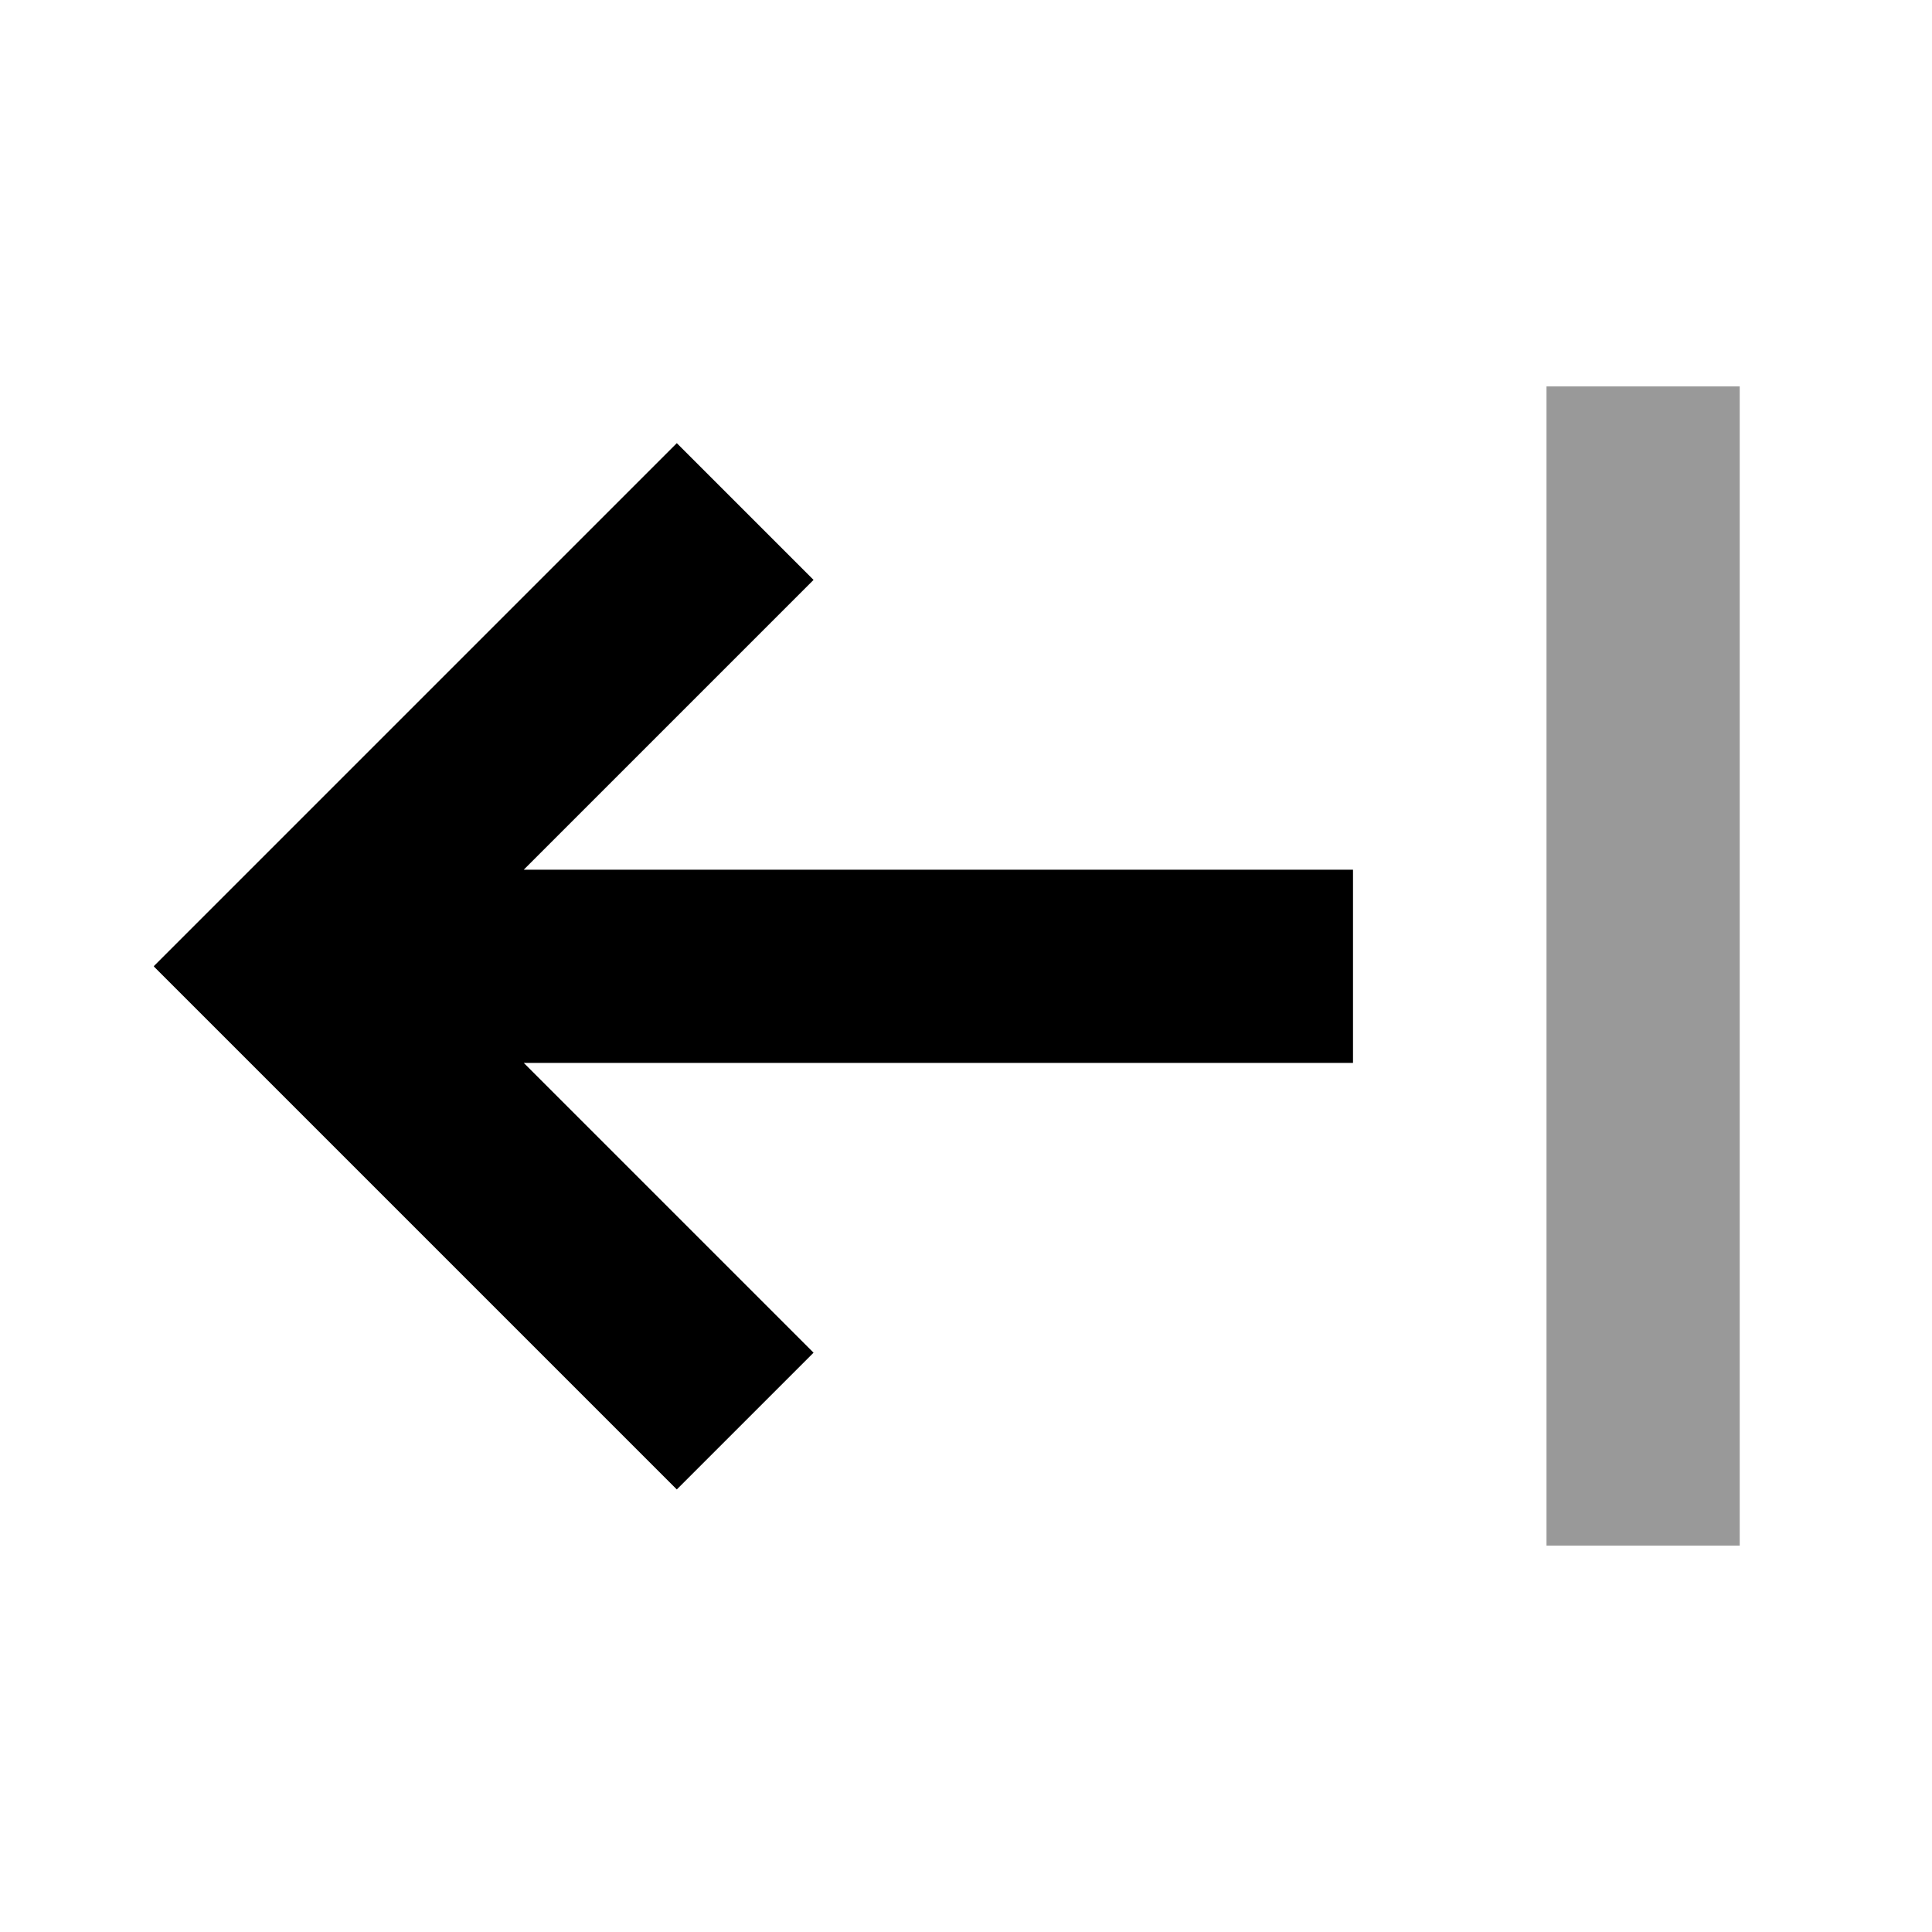
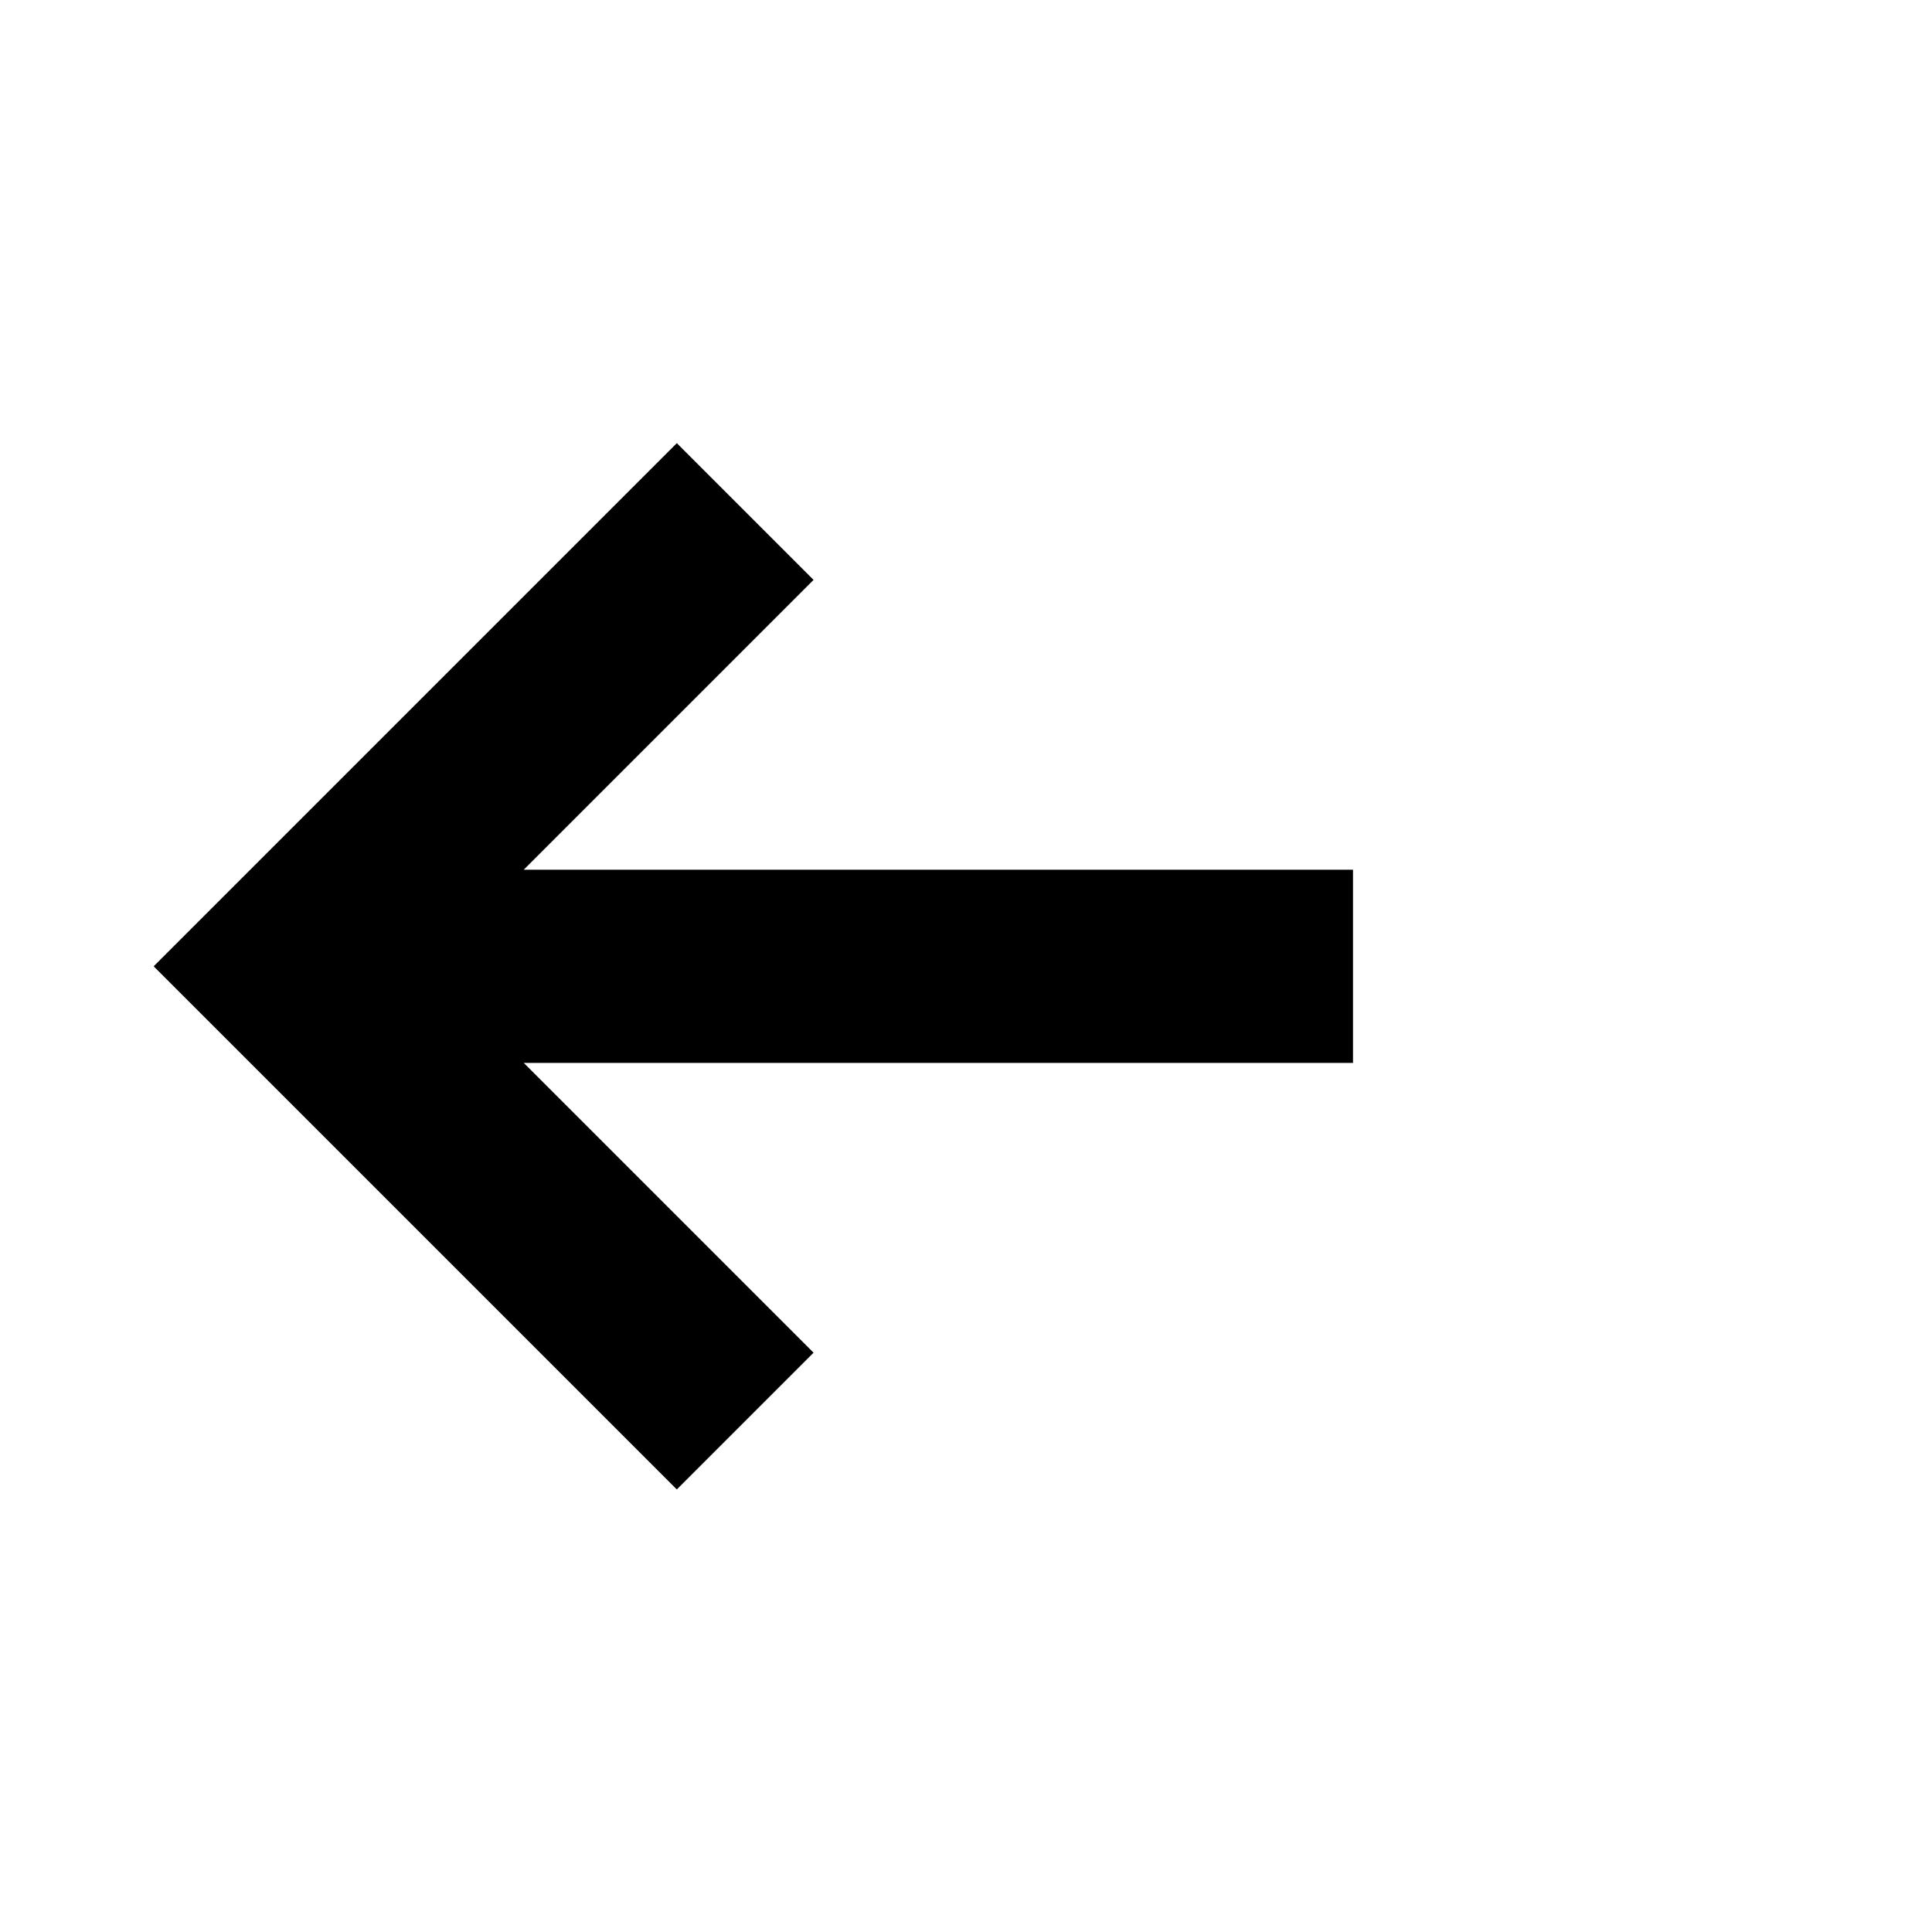
<svg xmlns="http://www.w3.org/2000/svg" viewBox="0 0 640 640">
-   <path opacity=".4" fill="currentColor" d="M512.3 128L512.3 512L576.3 512L576.3 128L512.3 128z" />
  <path fill="currentColor" d="M51 320L73.6 297.4L201.6 169.4L224.2 146.8L269.5 192.1C262.9 198.7 230.9 230.7 173.5 288.1L448.2 288.1L448.2 352.1L173.5 352.1C230.9 409.5 262.9 441.5 269.5 448.1L224.2 493.4L201.6 470.8L73.6 342.8L51 320.2z" />
</svg>